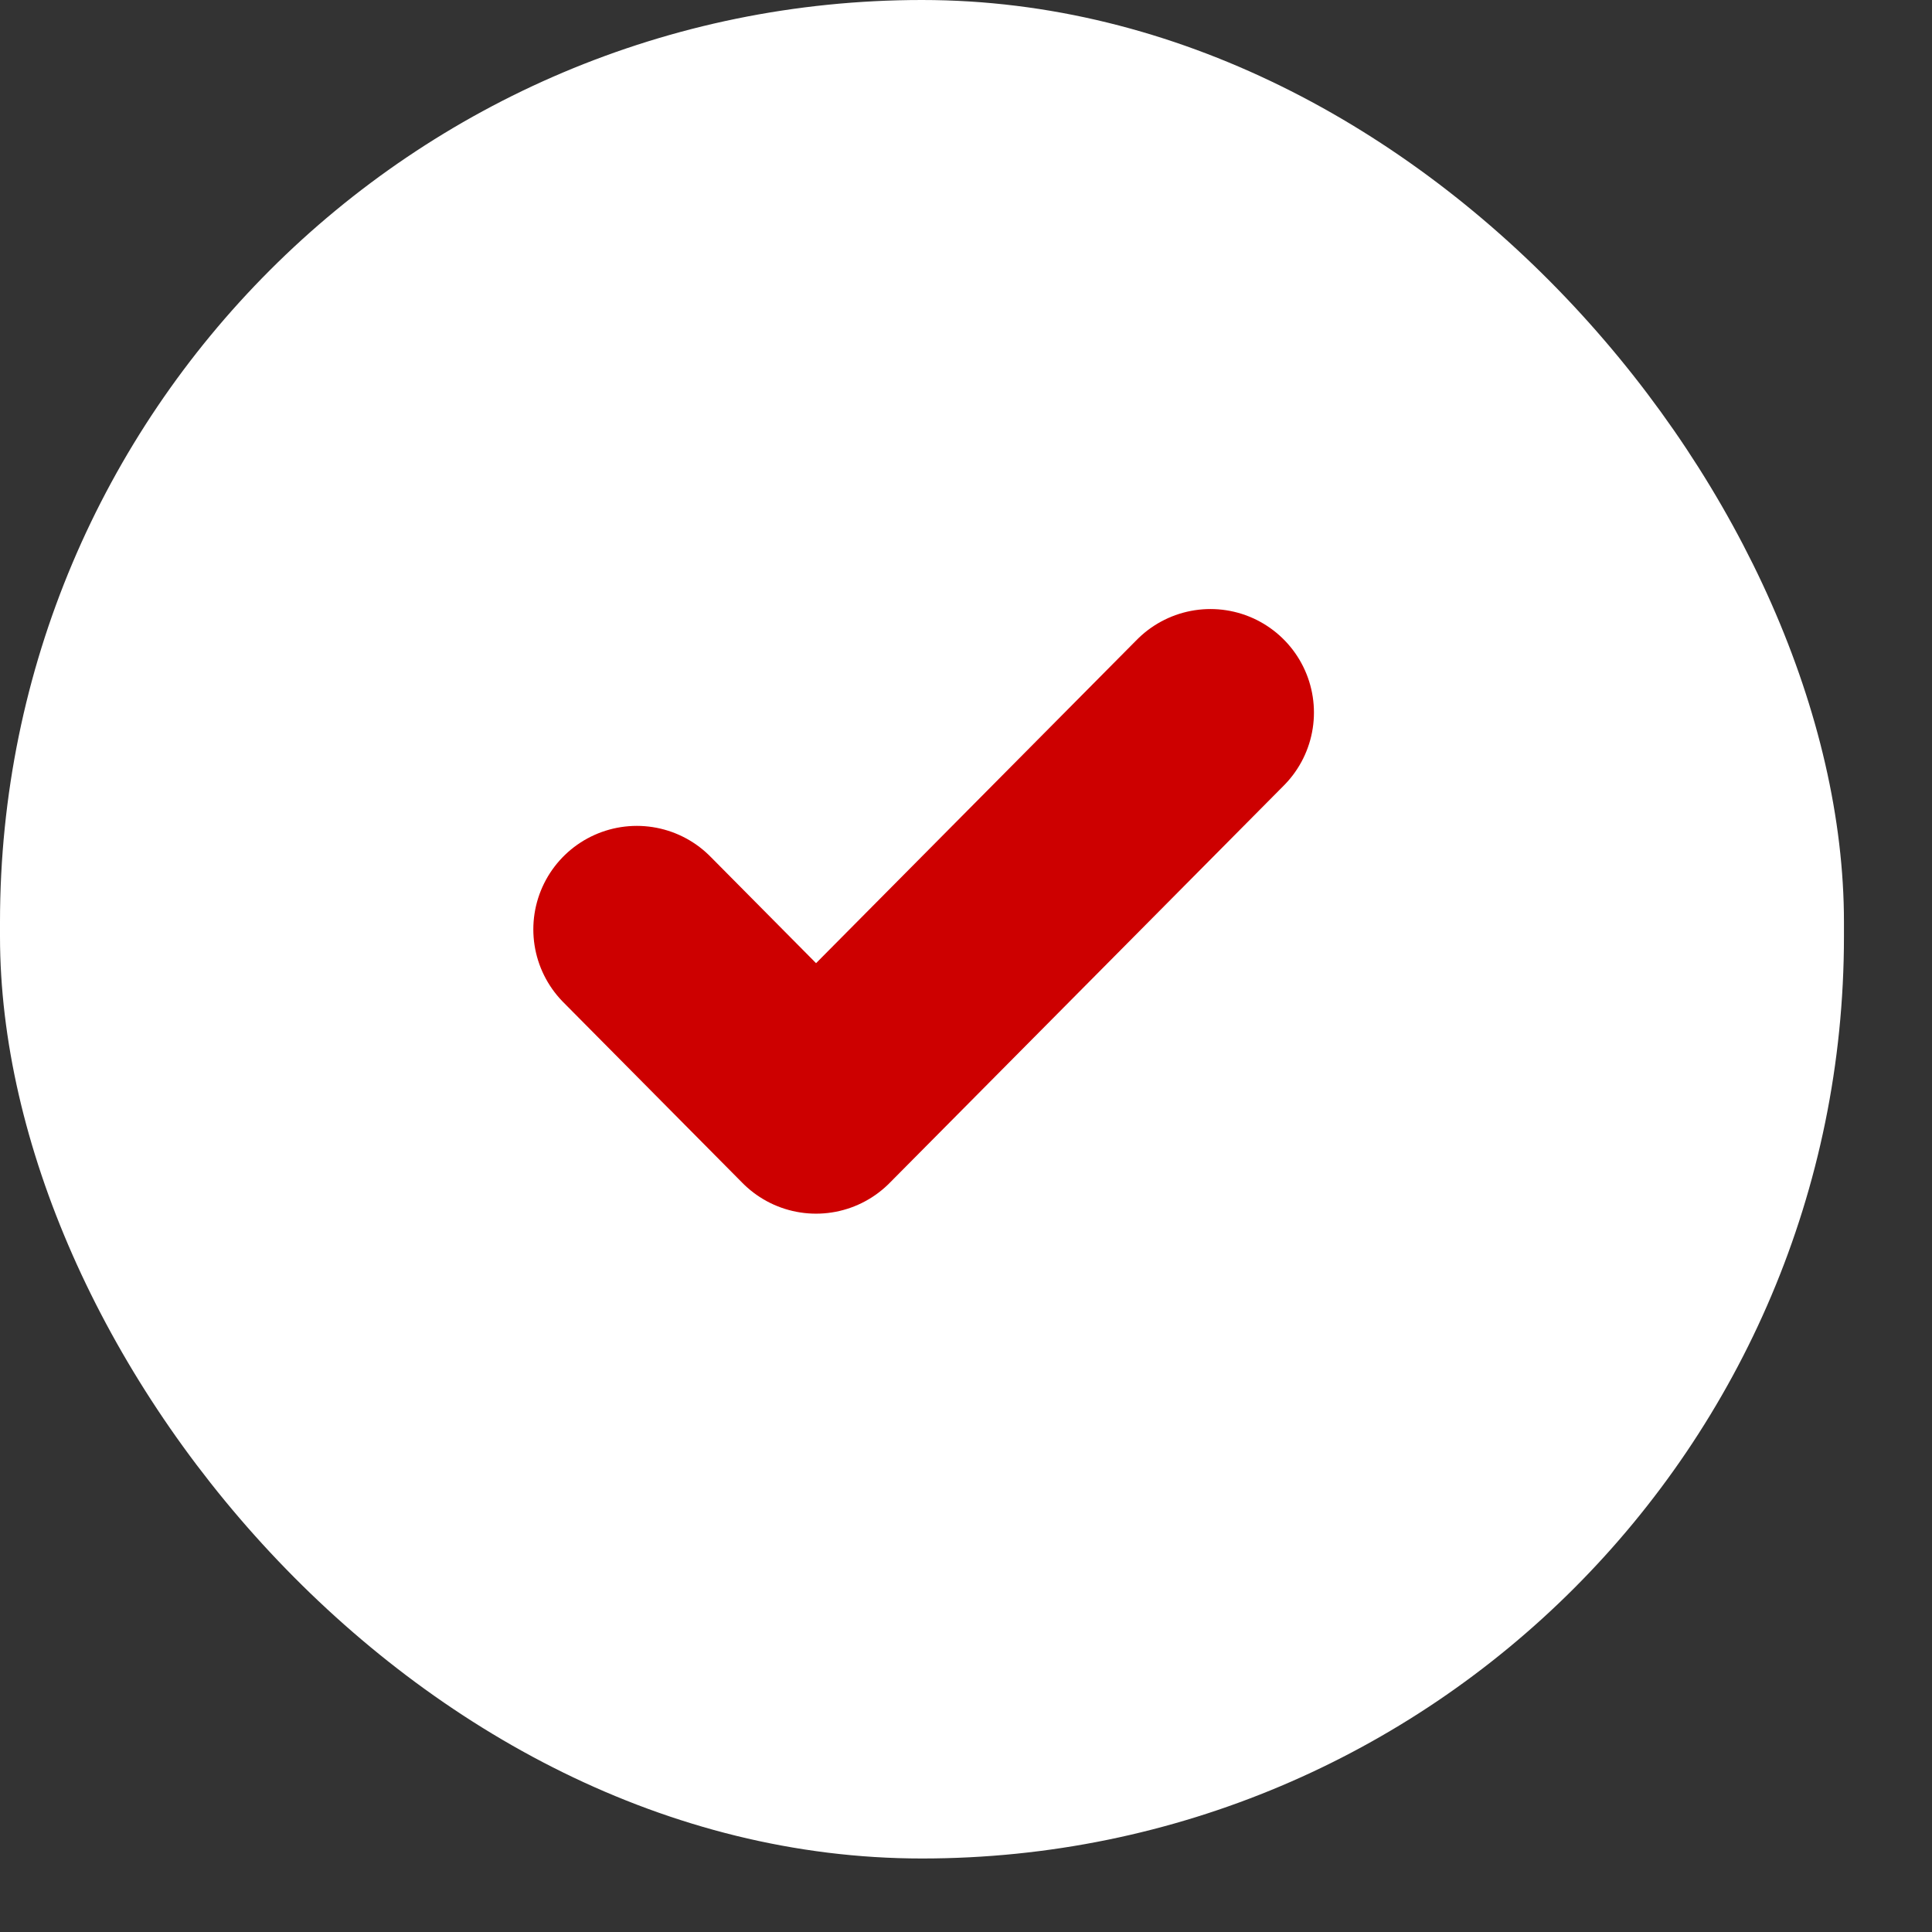
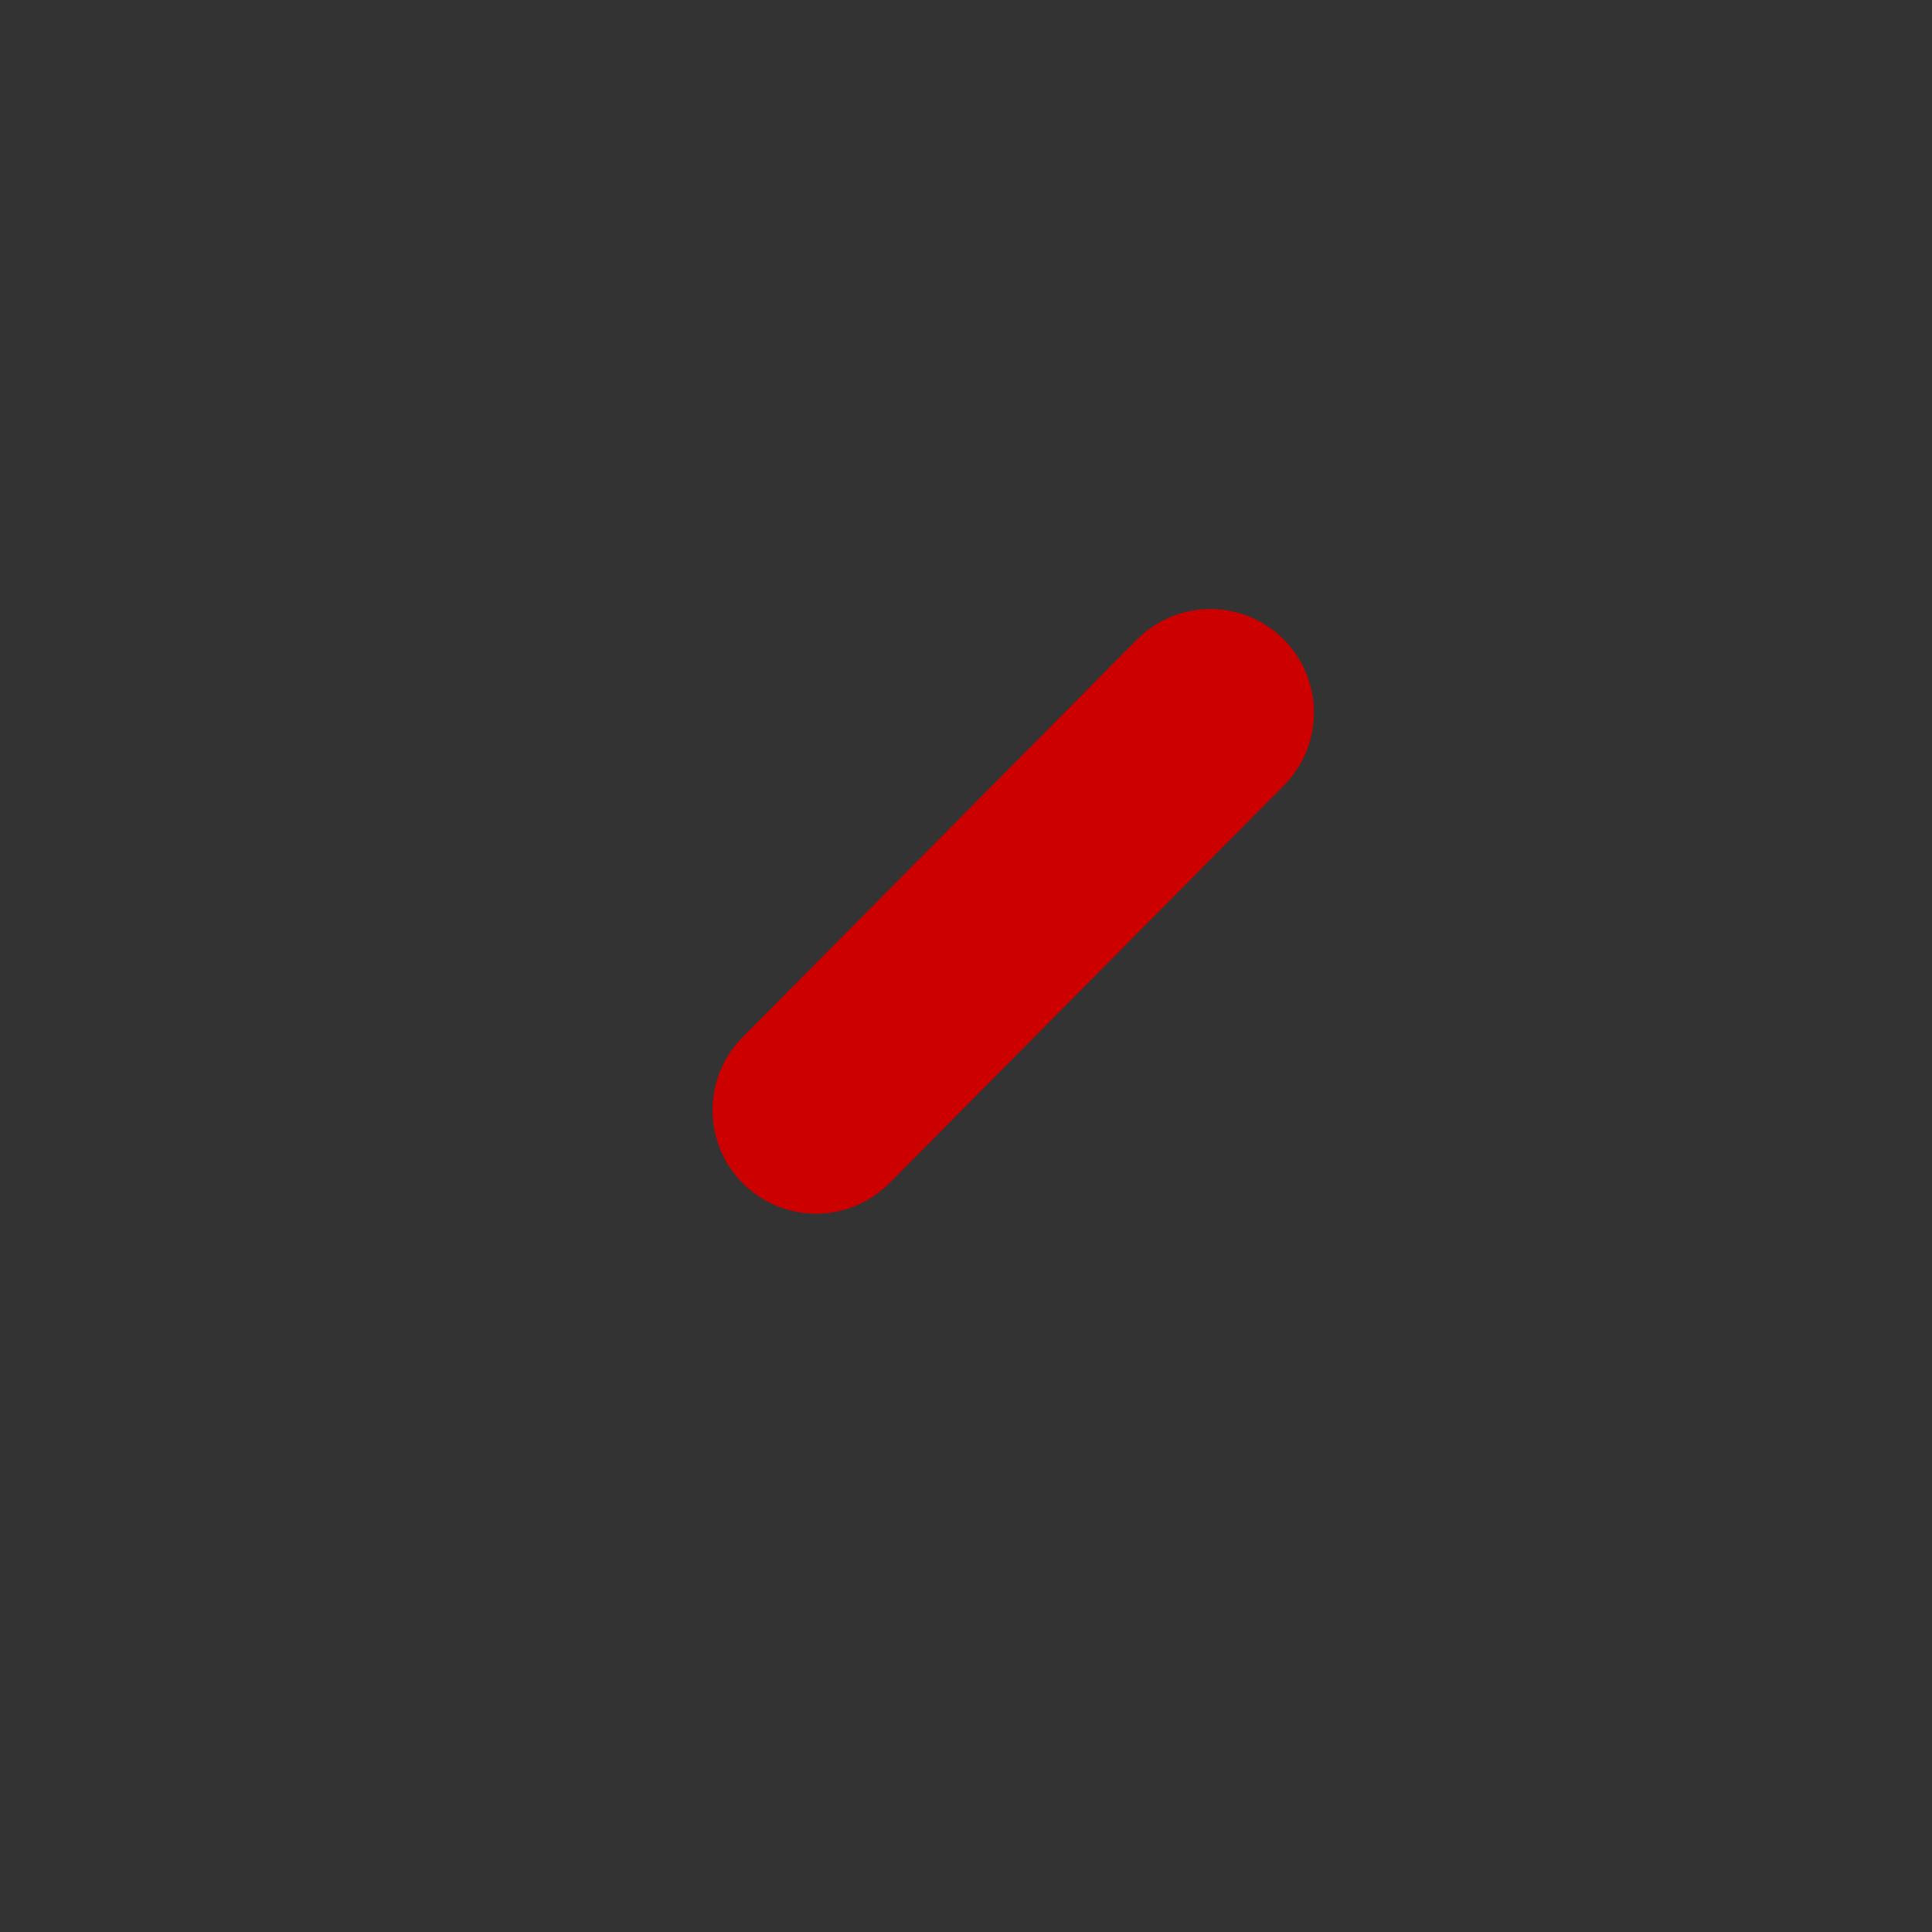
<svg xmlns="http://www.w3.org/2000/svg" width="21" height="21" viewBox="0 0 21 21" fill="none">
  <rect x="0" y="0" width="21" height="21" fill="#333333" stroke="none" />
-   <rect width="20.043" height="20.201" rx="10.022" fill="white" />
  <g clip-path="url(#clip0_600_4808)">
-     <path d="M13.157 7.745L8.87 12.067L6.922 10.102" stroke="#CD0000" stroke-width="2.25" stroke-linecap="round" stroke-linejoin="round" />
+     <path d="M13.157 7.745L8.87 12.067" stroke="#CD0000" stroke-width="2.25" stroke-linecap="round" stroke-linejoin="round" />
  </g>
  <defs>
    <clipPath id="clip0_600_4808">
      <rect width="9.353" height="9.428" fill="white" transform="translate(5.359 5.386)" />
    </clipPath>
  </defs>
</svg>